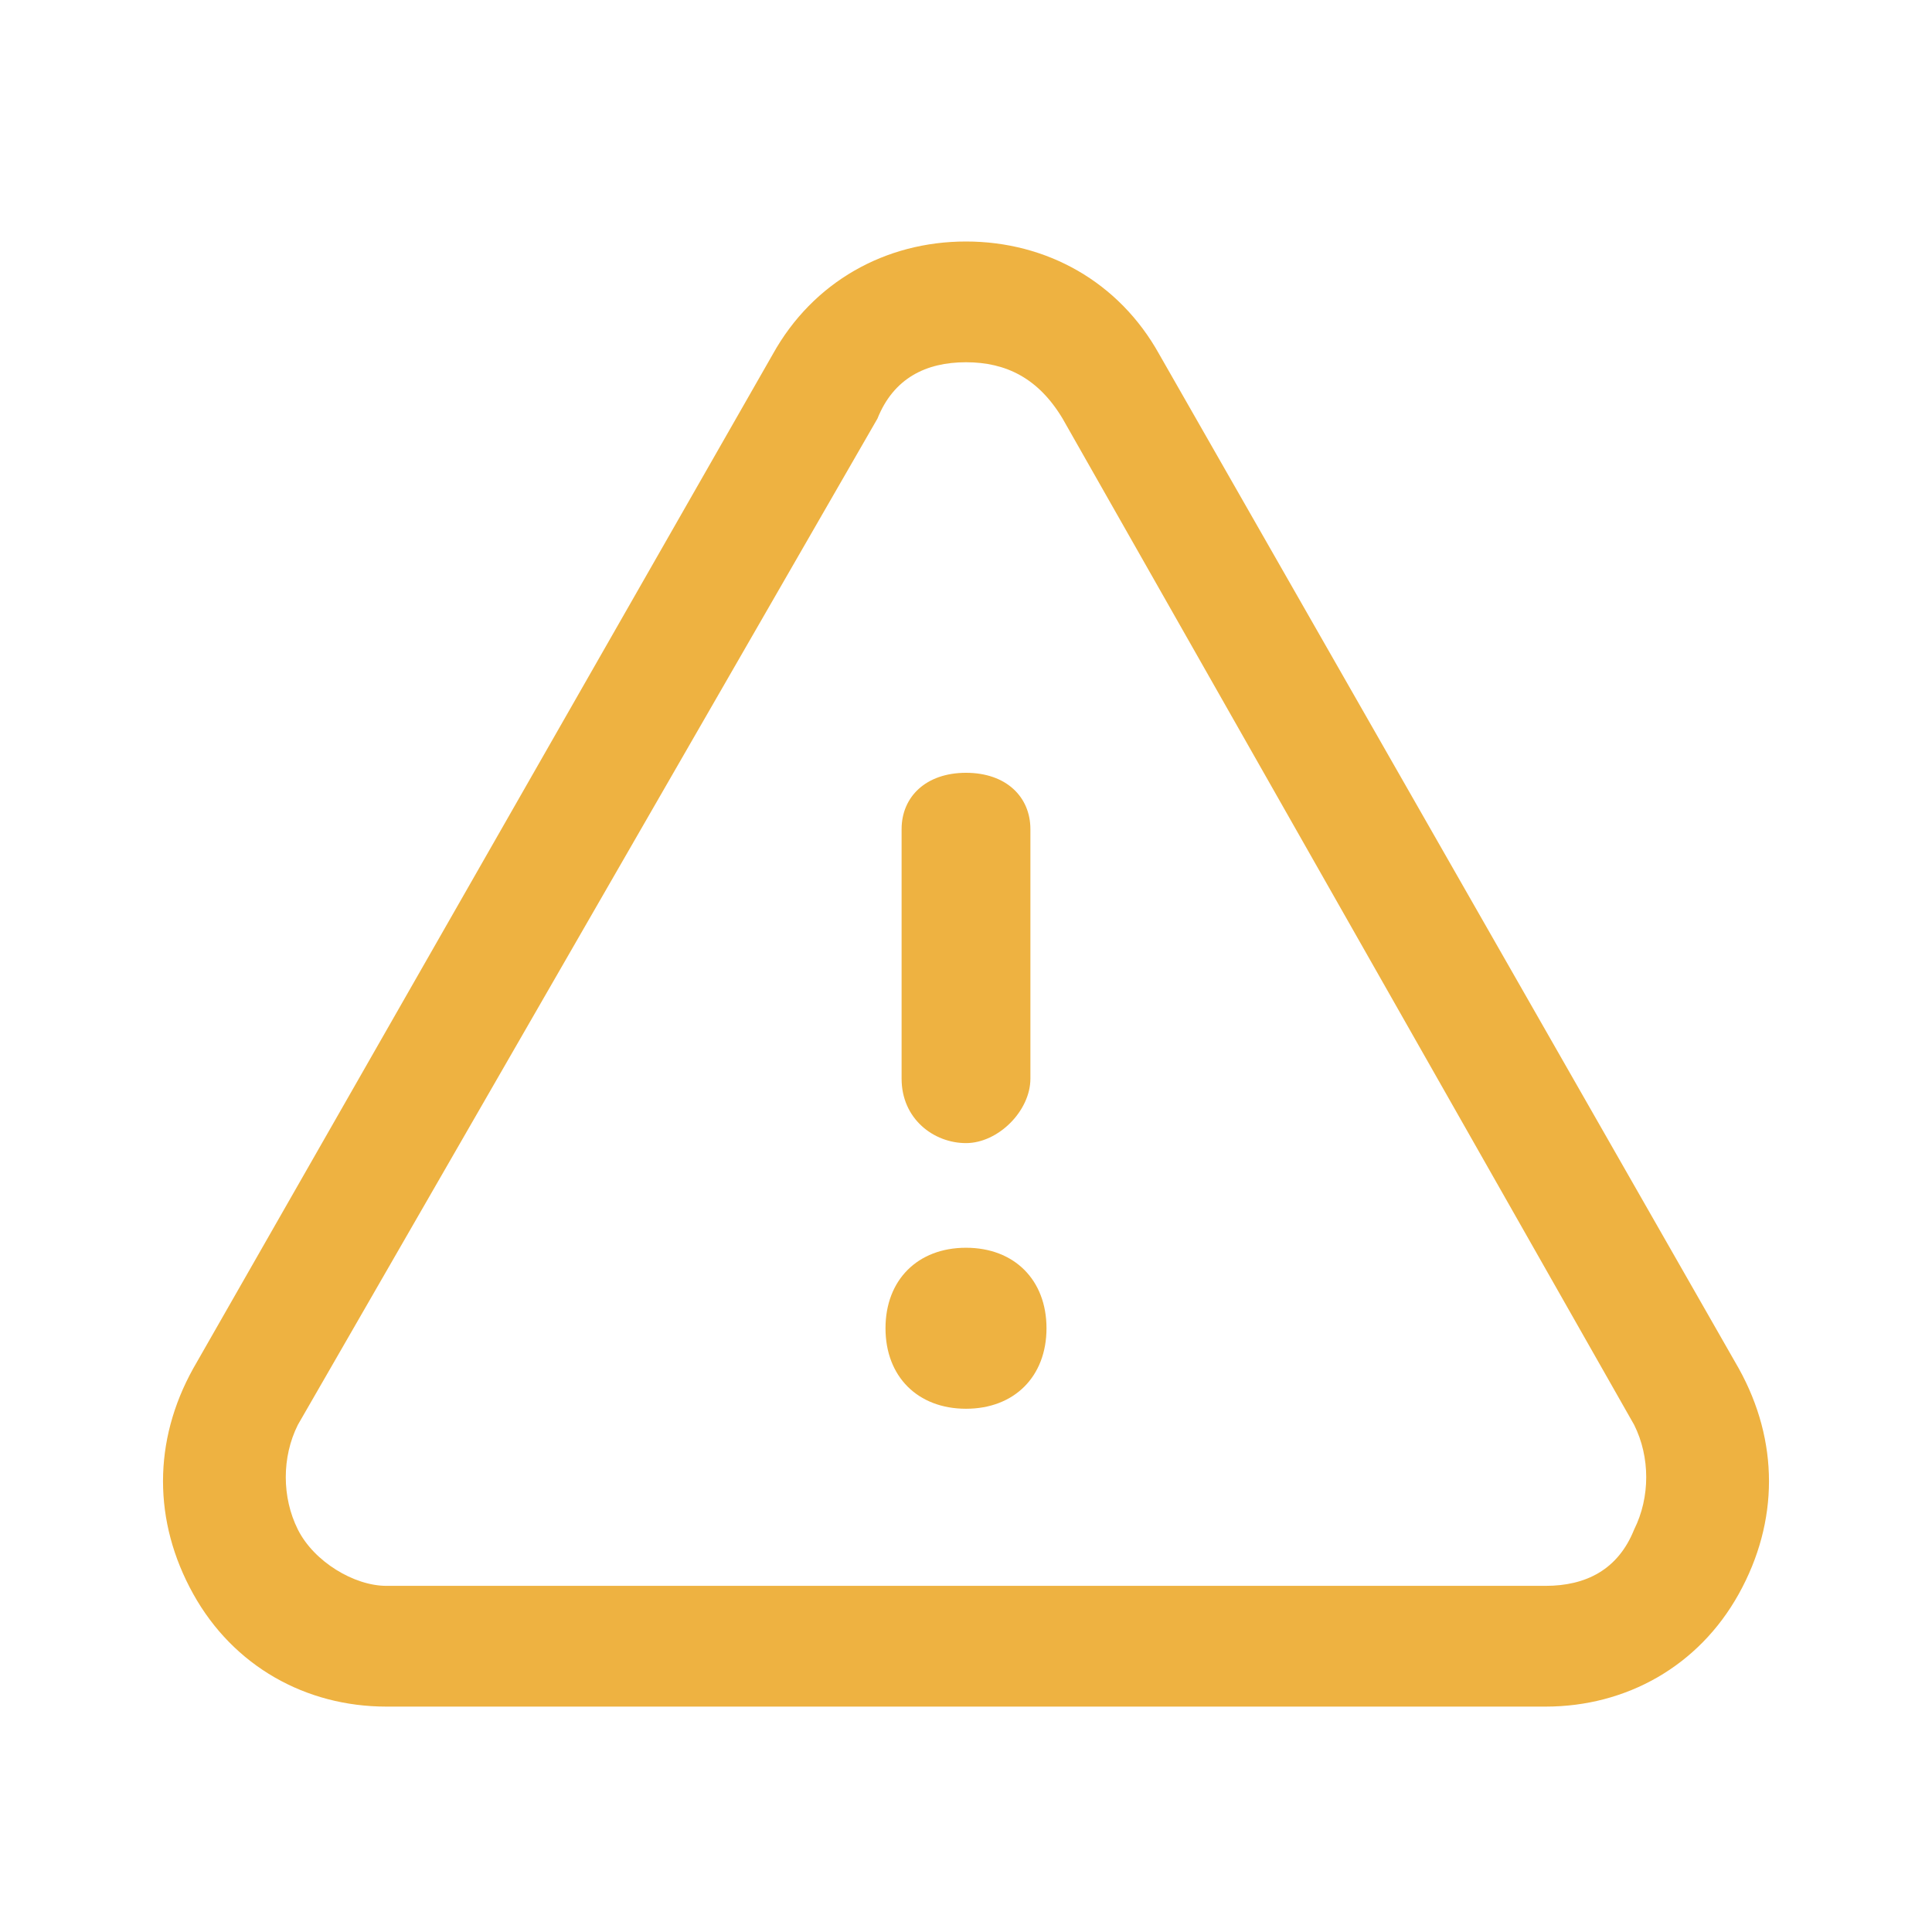
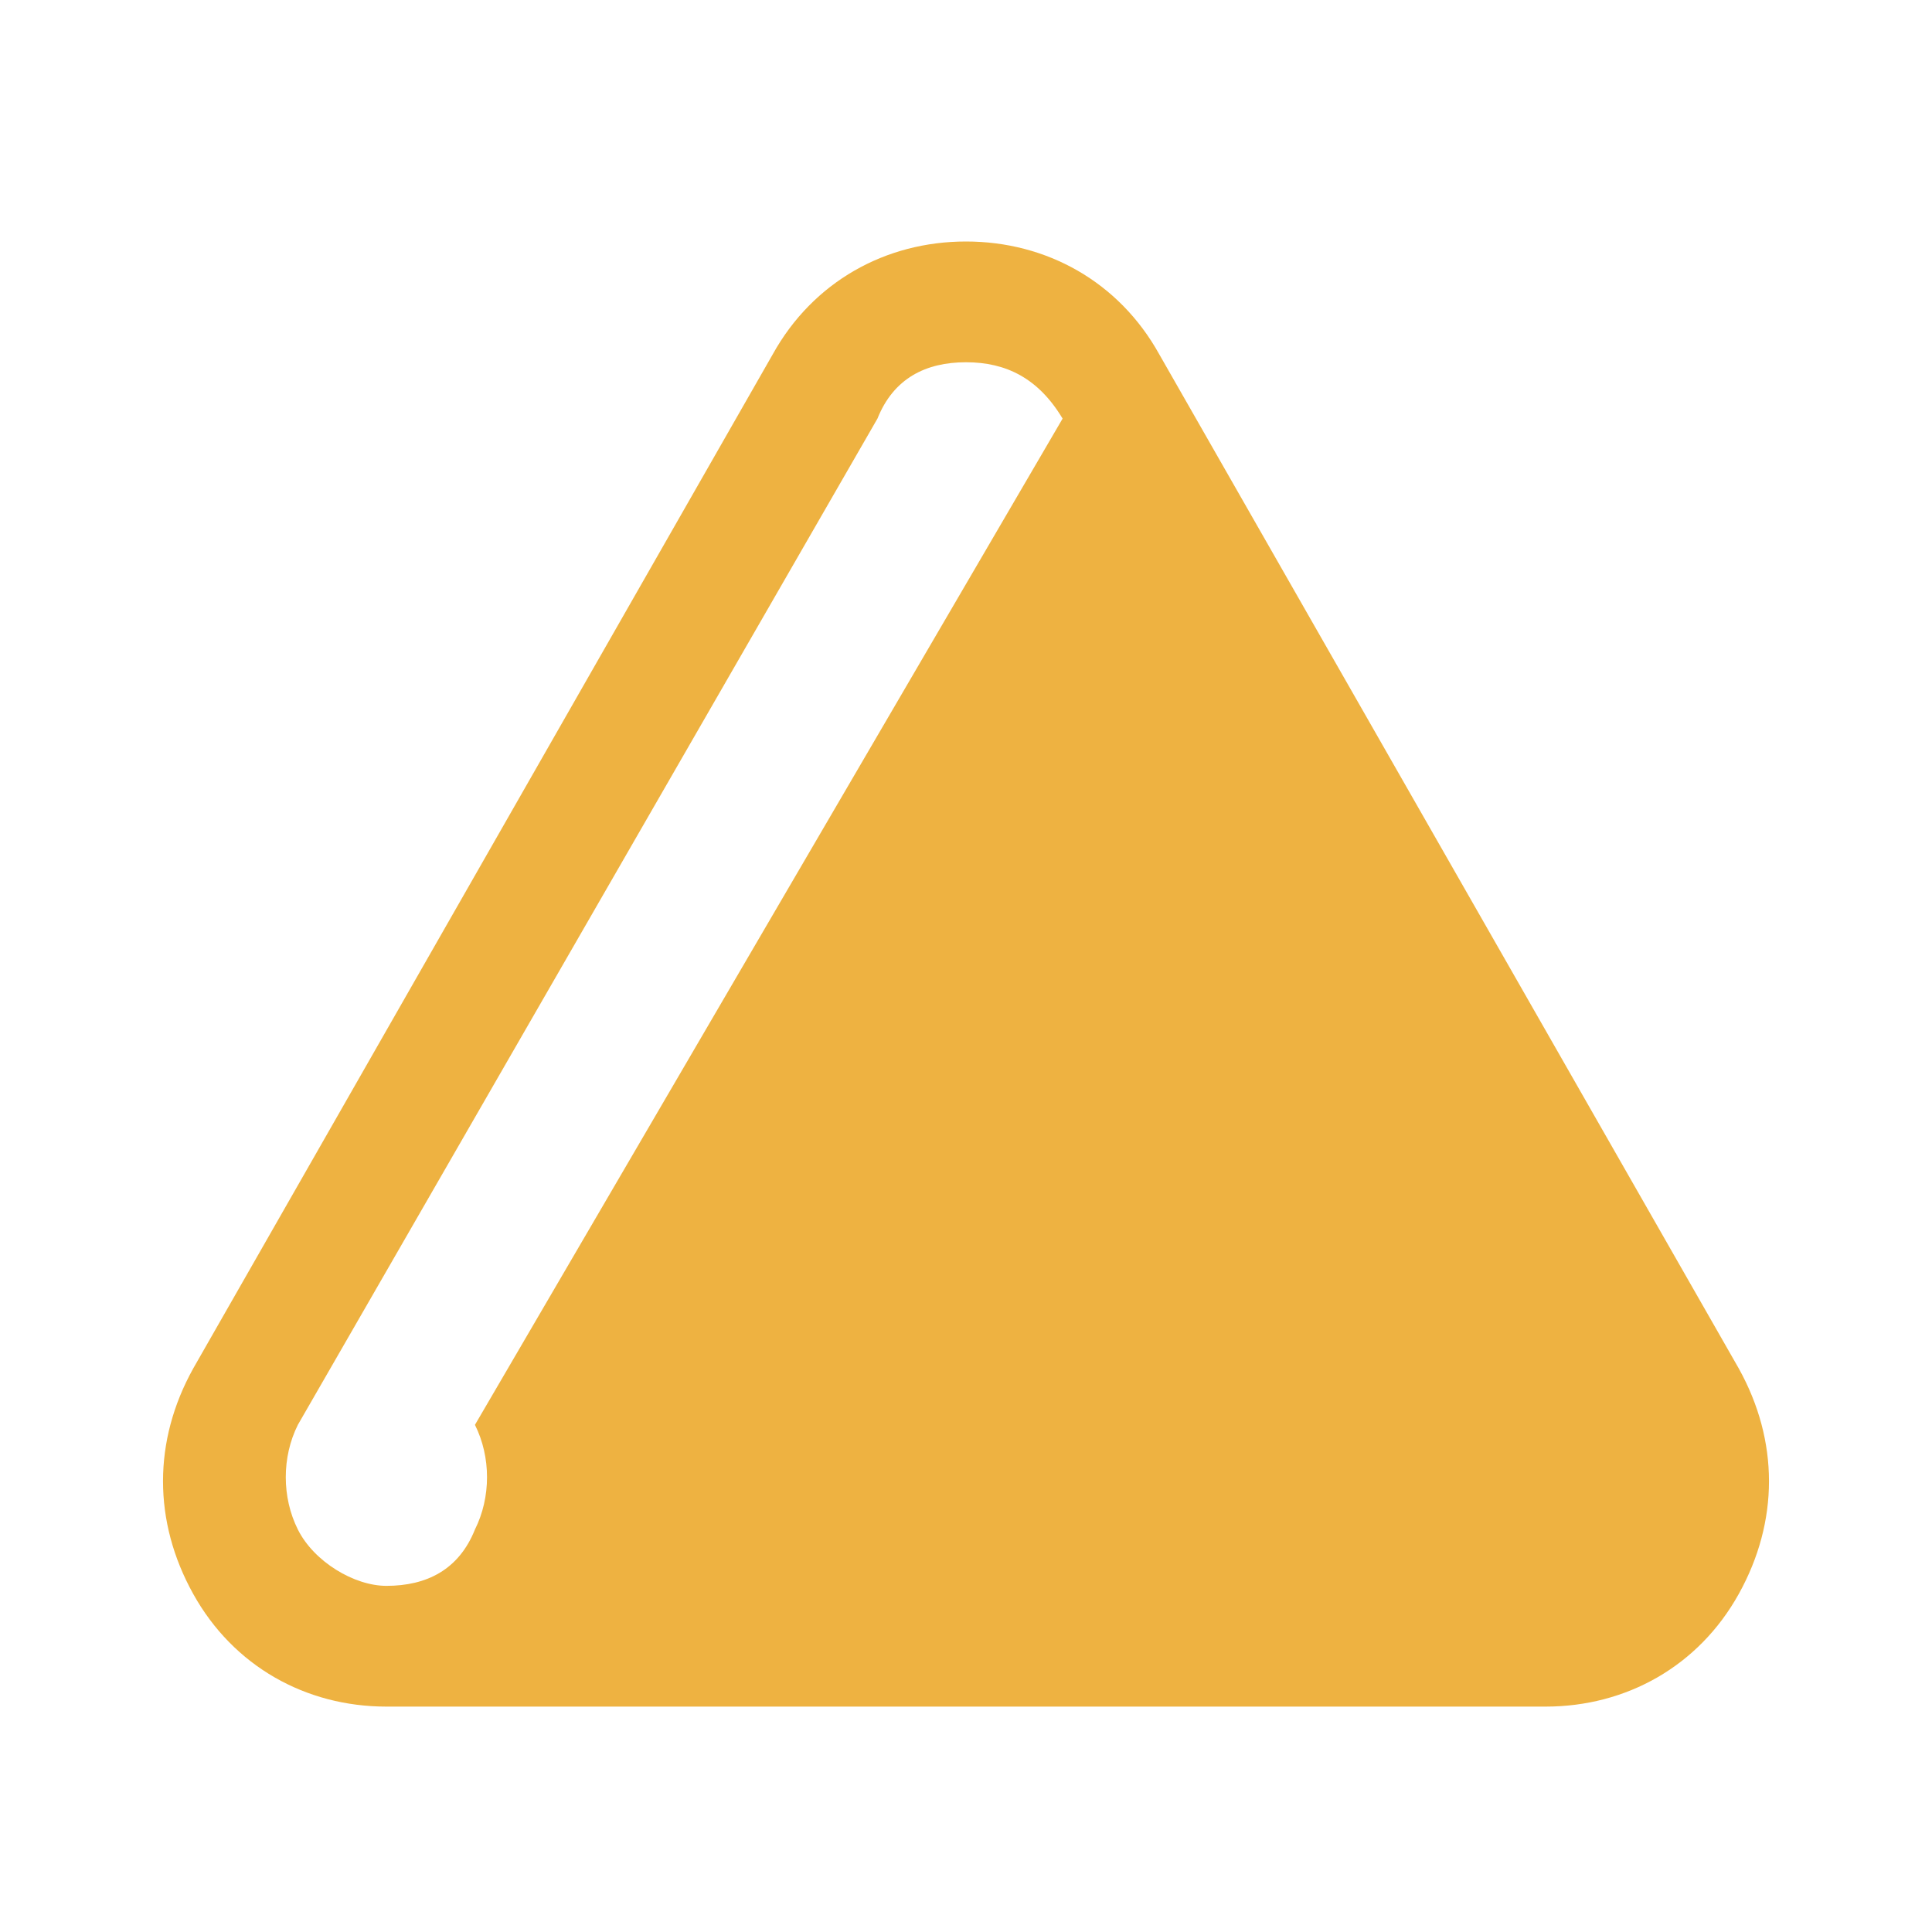
<svg xmlns="http://www.w3.org/2000/svg" version="1.1" id="Layer_1" x="0px" y="0px" viewBox="0 0 24 24" style="enable-background:new 0 0 24 24;" xml:space="preserve">
  <style type="text/css">
	.st0{fill-rule:evenodd;clip-rule:evenodd;fill:#EEB241;}
</style>
  <g>
    <path class="st0" d="M12,14.2c-0.4,0-0.8-0.3-0.8-0.8v-3.1c0-0.4,0.3-0.7,0.8-0.7s0.8,0.3,0.8,0.7v3.1C12.8,13.8,12.4,14.2,12,14.2   z" />
-     <path class="st0" d="M12,17.5c-0.6,0-1-0.4-1-1s0.4-1,1-1h0c0.6,0,1,0.4,1,1C13,17.1,12.6,17.5,12,17.5z" />
-     <path class="st0" d="M12,4.5c-0.5,0-0.9,0.2-1.1,0.7L3.7,17.7c-0.2,0.4-0.2,0.9,0,1.3s0.7,0.7,1.1,0.7h14.4c0.5,0,0.9-0.2,1.1-0.7   c0.2-0.4,0.2-0.9,0-1.3L13.2,5.2C12.9,4.7,12.5,4.5,12,4.5z M19.2,21.2H4.8c-1,0-1.9-0.5-2.4-1.4c-0.5-0.9-0.5-1.9,0-2.8L9.6,4.4   C10.1,3.5,11,3,12,3h0c1,0,1.9,0.5,2.4,1.4L21.6,17c0.5,0.9,0.5,1.9,0,2.8C21.1,20.7,20.2,21.2,19.2,21.2z" />
+     <path class="st0" d="M12,4.5c-0.5,0-0.9,0.2-1.1,0.7L3.7,17.7c-0.2,0.4-0.2,0.9,0,1.3s0.7,0.7,1.1,0.7c0.5,0,0.9-0.2,1.1-0.7   c0.2-0.4,0.2-0.9,0-1.3L13.2,5.2C12.9,4.7,12.5,4.5,12,4.5z M19.2,21.2H4.8c-1,0-1.9-0.5-2.4-1.4c-0.5-0.9-0.5-1.9,0-2.8L9.6,4.4   C10.1,3.5,11,3,12,3h0c1,0,1.9,0.5,2.4,1.4L21.6,17c0.5,0.9,0.5,1.9,0,2.8C21.1,20.7,20.2,21.2,19.2,21.2z" />
  </g>
</svg>